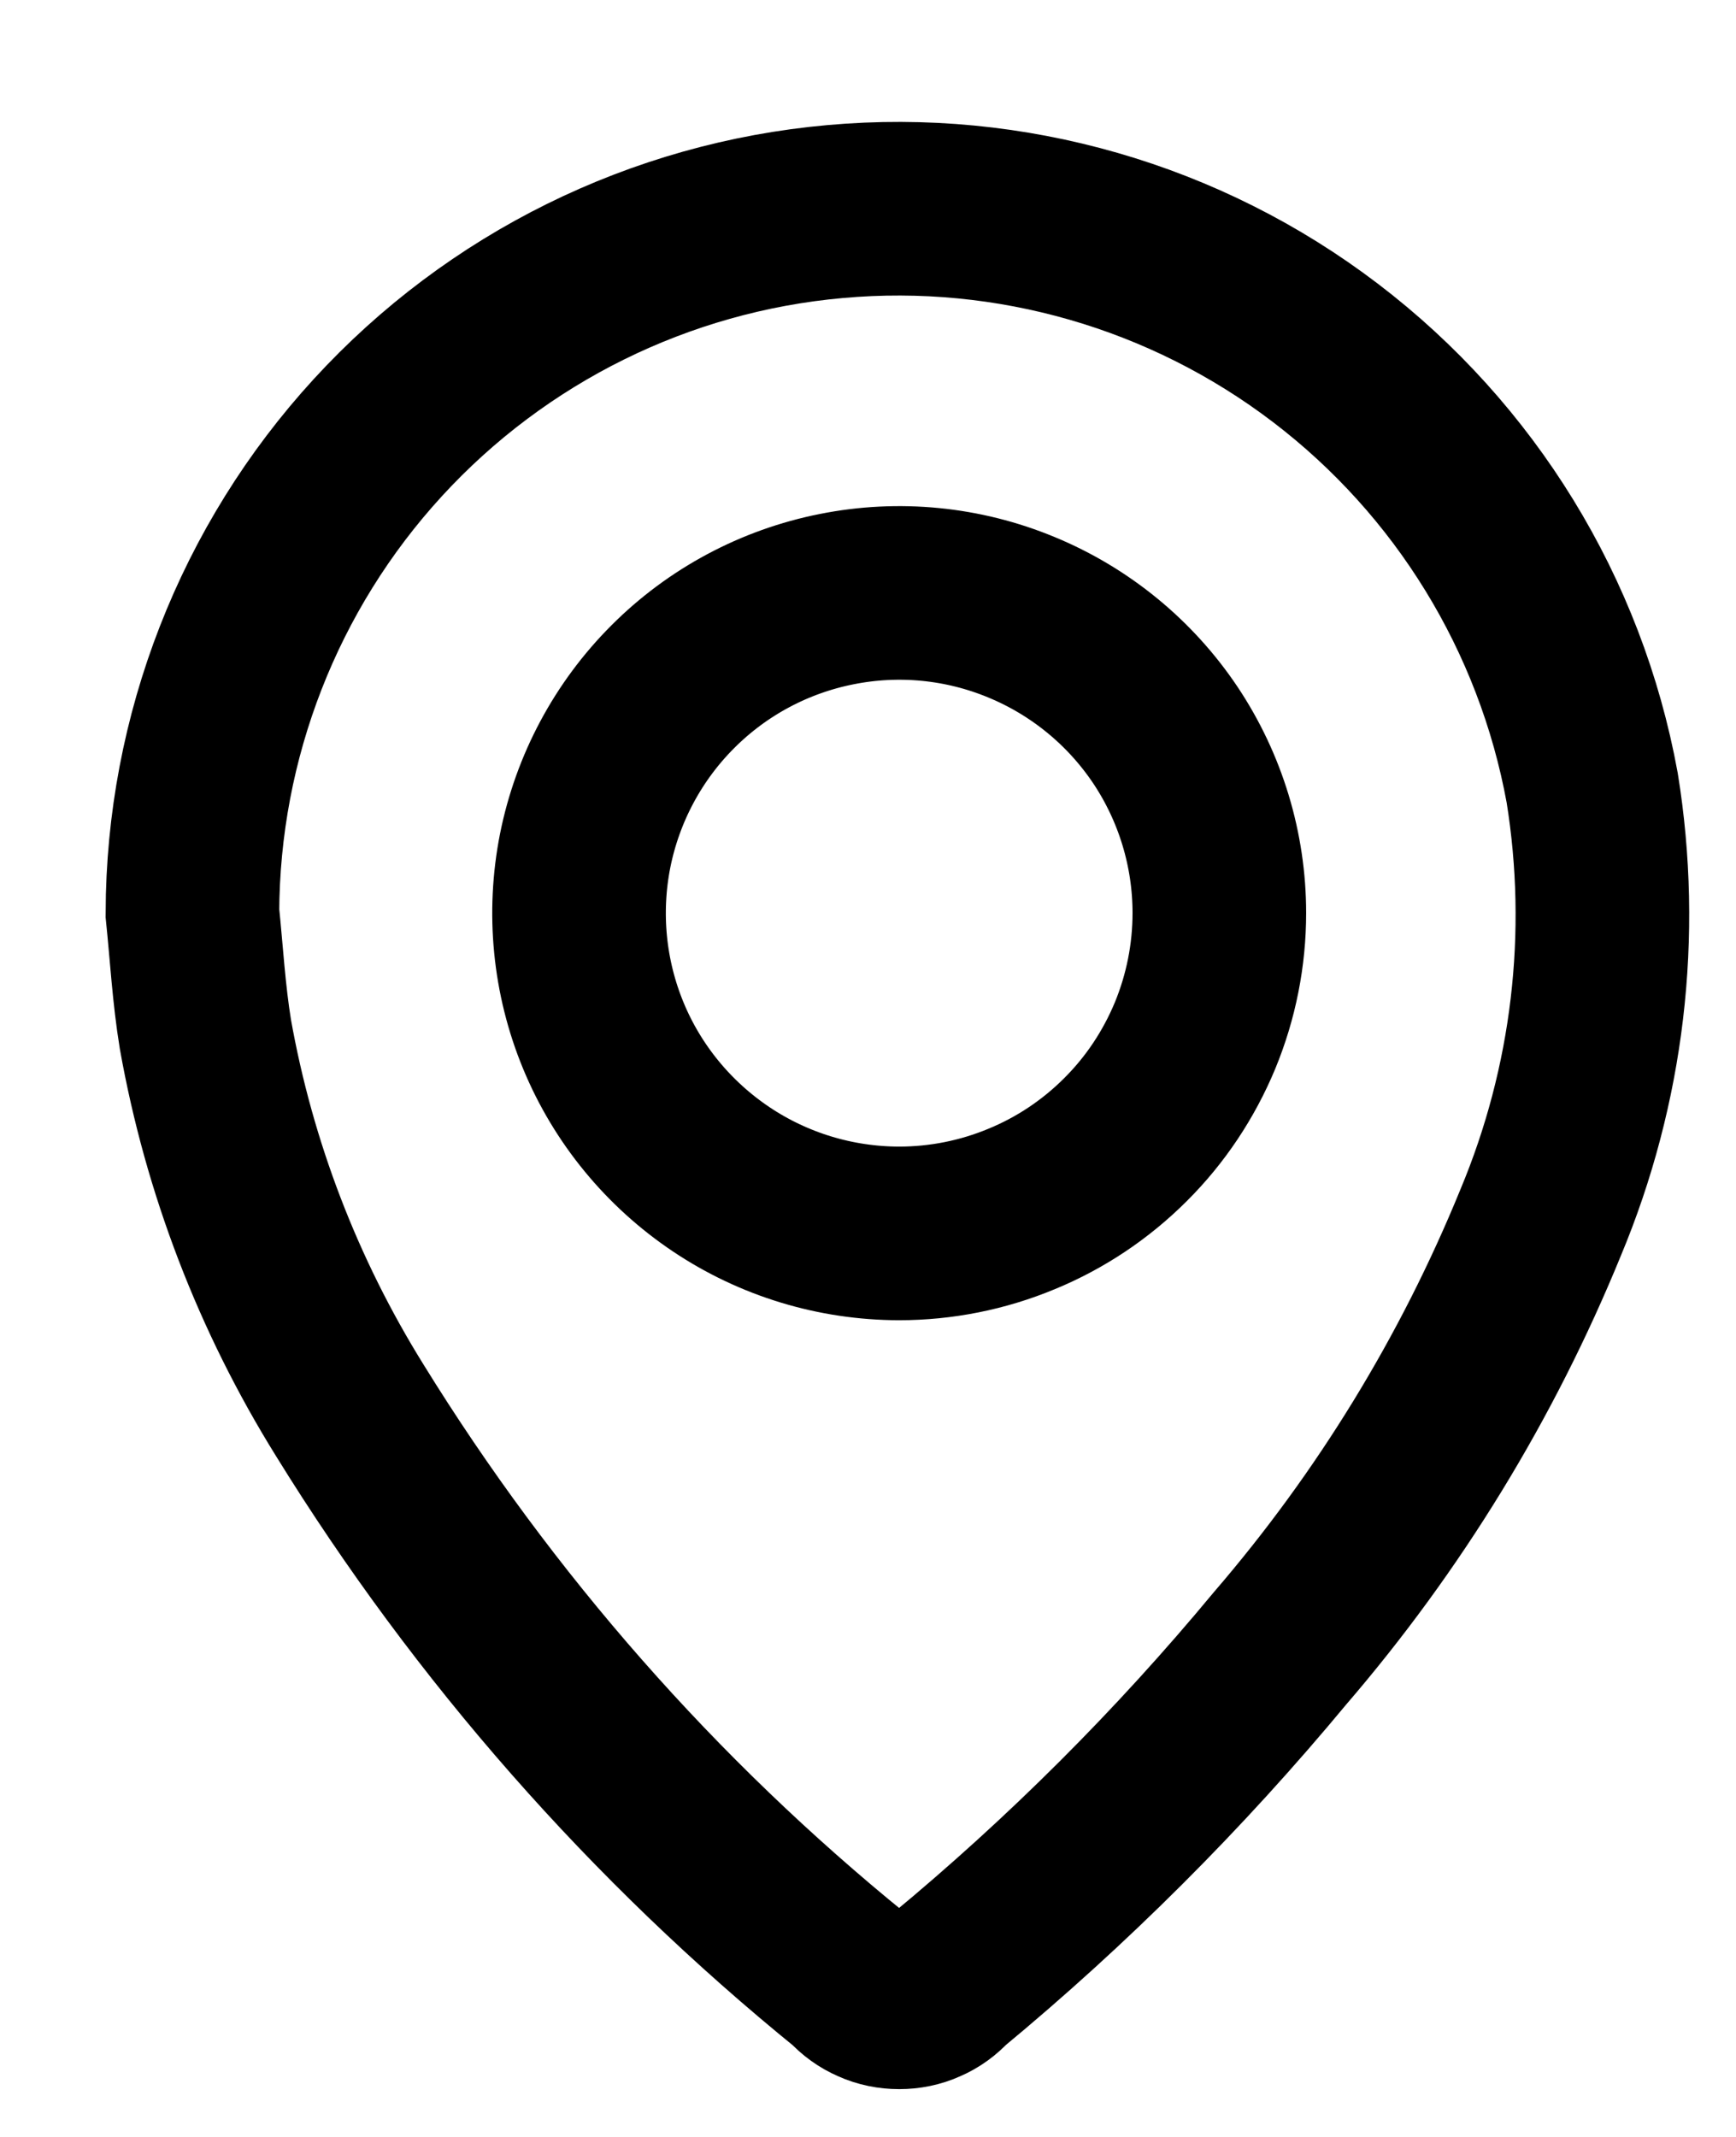
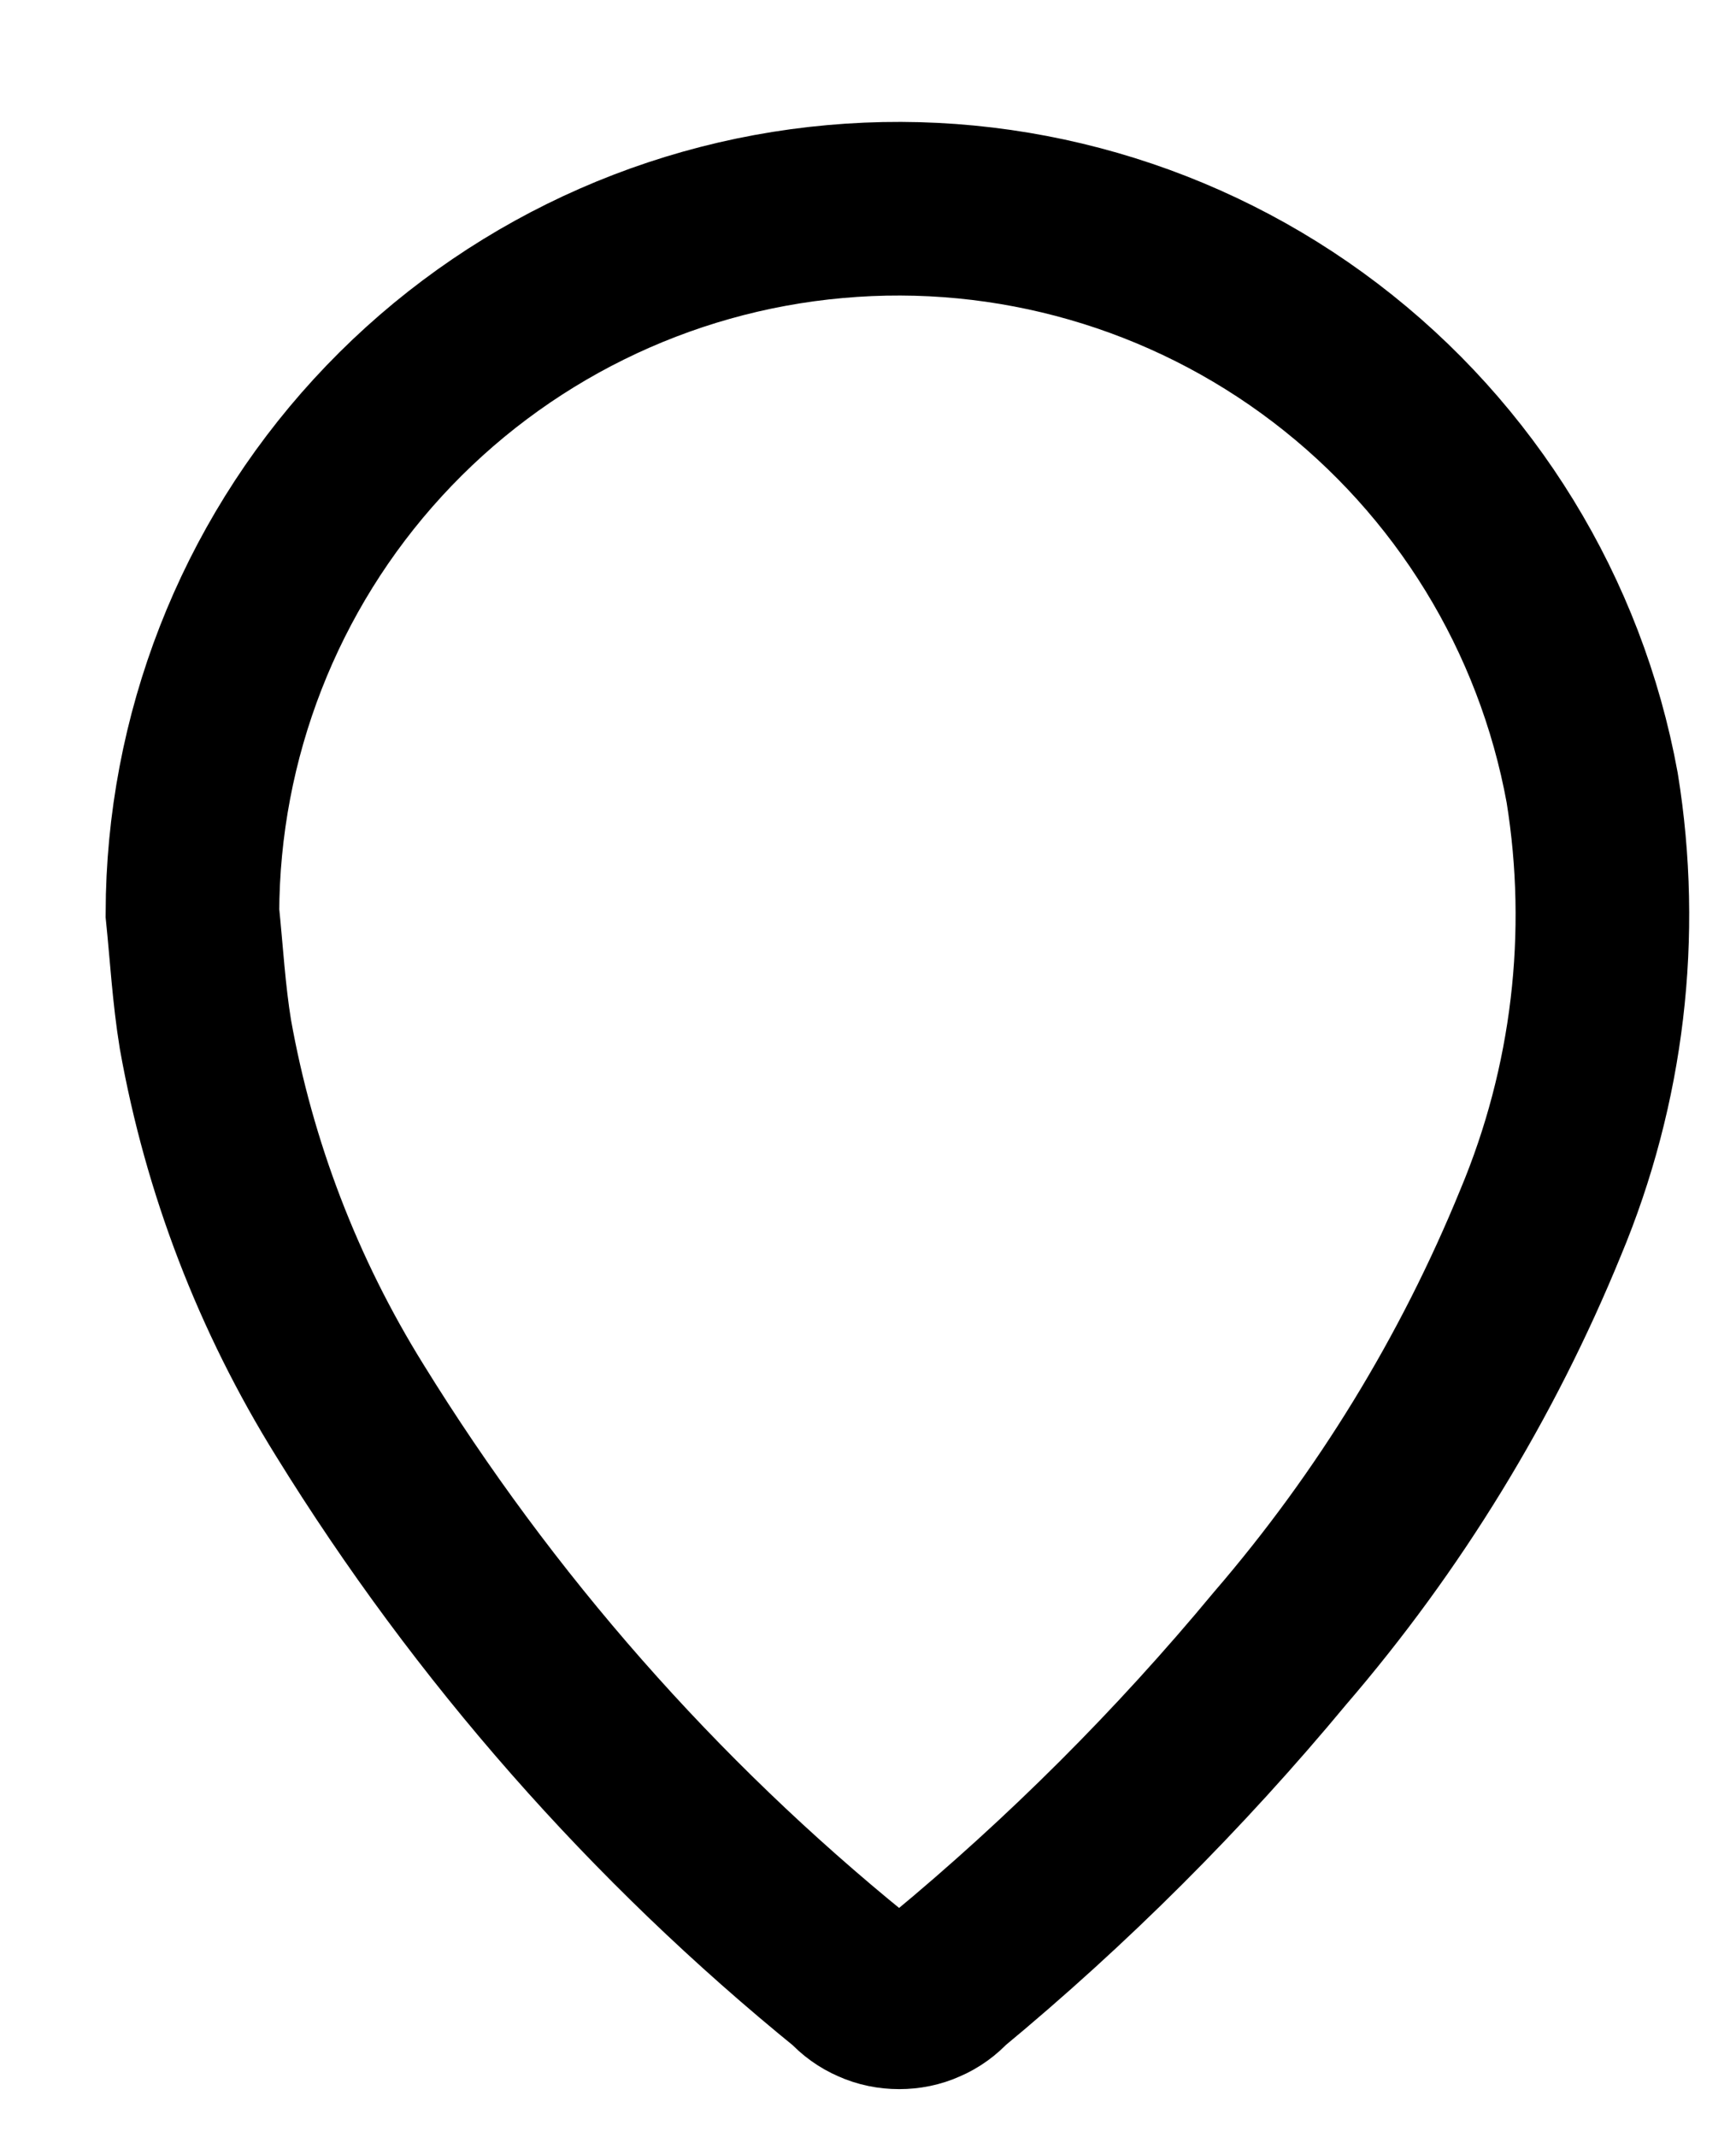
<svg xmlns="http://www.w3.org/2000/svg" width="13" height="16" viewBox="0 0 13 16" fill="none">
  <path d="M1.441 6.836C1.472 7.139 1.489 7.443 1.538 7.743C1.716 8.742 2.083 9.697 2.619 10.559C3.623 12.185 4.894 13.631 6.378 14.835C6.423 14.885 6.478 14.925 6.539 14.951C6.6 14.979 6.667 14.992 6.734 14.992C6.8 14.992 6.867 14.979 6.928 14.951C6.989 14.925 7.044 14.885 7.089 14.835C7.997 14.084 8.833 13.249 9.586 12.341C10.404 11.391 11.063 10.314 11.537 9.154C11.967 8.126 12.101 6.998 11.923 5.898C11.686 4.601 10.973 3.44 9.925 2.642C8.876 1.843 7.567 1.466 6.254 1.584C4.941 1.701 3.72 2.305 2.829 3.277C1.939 4.248 1.444 5.518 1.441 6.836V6.836Z" stroke="black" stroke-width="1.3" />
-   <path d="M6.732 9.235C6.258 9.234 5.795 9.094 5.401 8.83C5.007 8.566 4.699 8.192 4.518 7.754C4.337 7.316 4.29 6.834 4.382 6.369C4.475 5.904 4.703 5.477 5.038 5.142C5.373 4.806 5.801 4.578 6.265 4.486C6.73 4.393 7.212 4.44 7.65 4.622C8.088 4.803 8.463 5.11 8.727 5.504C8.99 5.898 9.131 6.362 9.131 6.836C9.131 7.151 9.069 7.463 8.949 7.754C8.828 8.045 8.652 8.31 8.429 8.532C8.206 8.755 7.942 8.932 7.65 9.052C7.359 9.173 7.047 9.235 6.732 9.235Z" stroke="black" stroke-width="1.3" />
</svg>